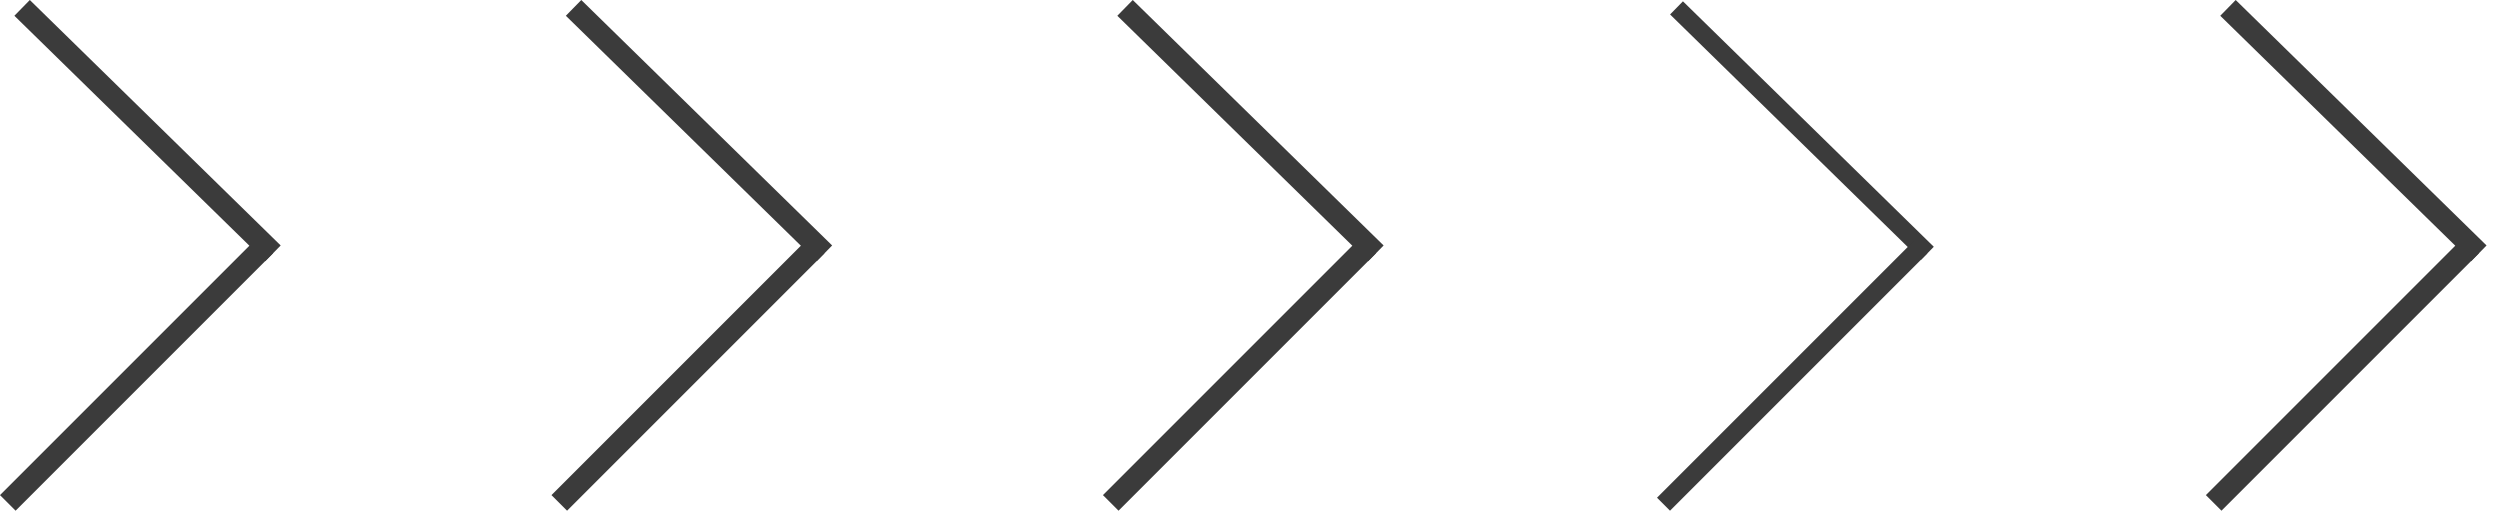
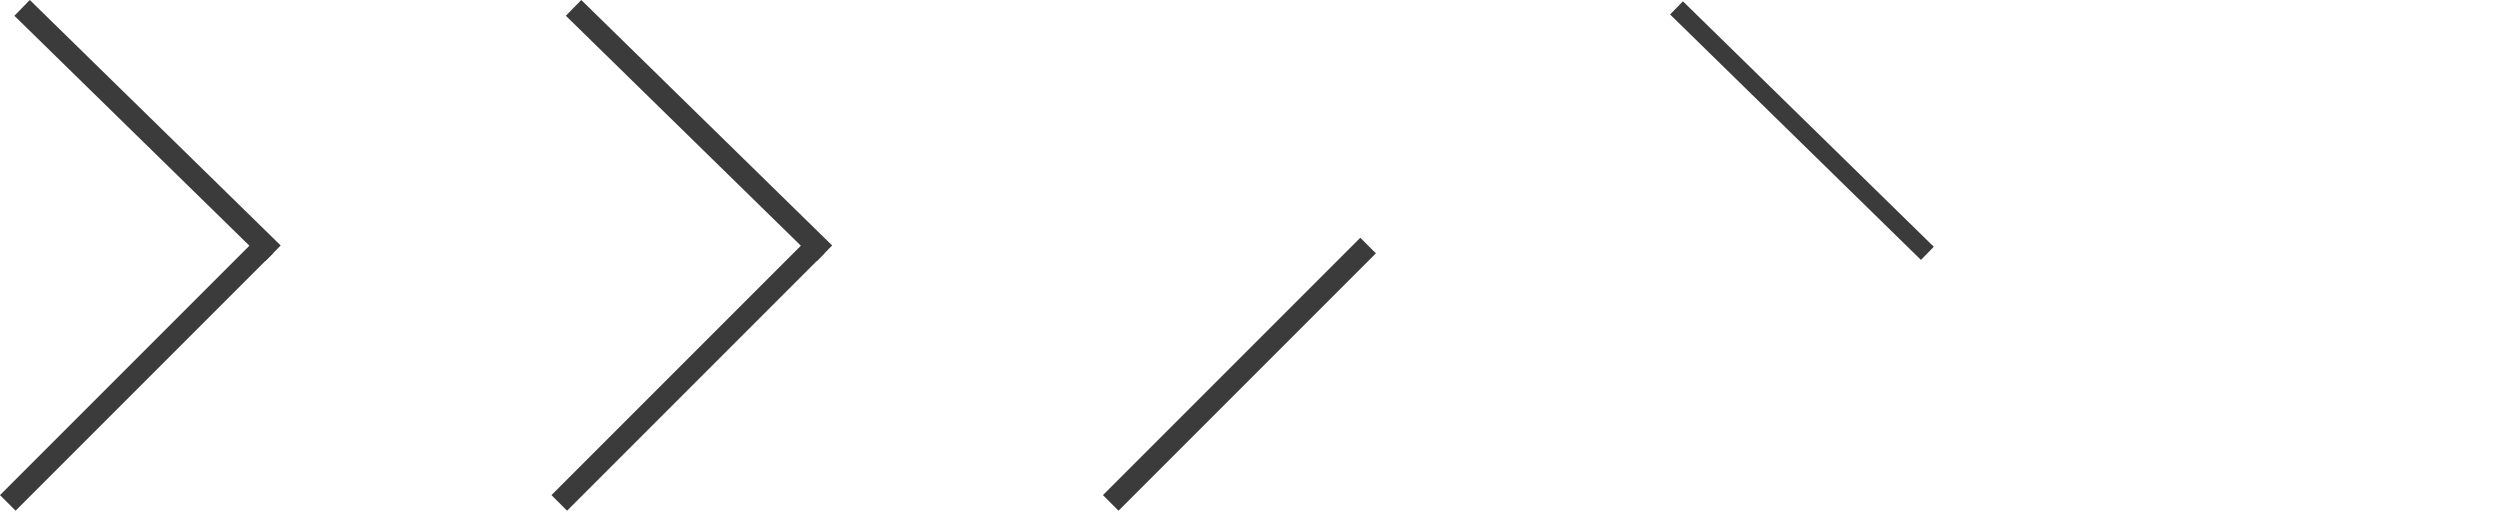
<svg xmlns="http://www.w3.org/2000/svg" width="136" height="28" viewBox="0 0 136 28" fill="none">
  <path d="M1.202 0.429L14.849 13.782" stroke="#3B3B3B" stroke-width="1.2" />
  <line x1="0.424" y1="27.358" x2="14.424" y2="13.358" stroke="#3B3B3B" stroke-width="1.2" />
  <path d="M31.202 0.429L44.849 13.782" stroke="#3B3B3B" stroke-width="1.2" />
  <line x1="30.424" y1="27.358" x2="44.424" y2="13.358" stroke="#3B3B3B" stroke-width="1.2" />
-   <path d="M61.202 0.429L74.849 13.782" stroke="#3B3B3B" stroke-width="1.2" />
  <line x1="60.424" y1="27.358" x2="74.424" y2="13.358" stroke="#3B3B3B" stroke-width="1.2" />
  <path d="M91.202 0.429L104.849 13.782" stroke="#3B3B3B" />
-   <line x1="90.495" y1="27.429" x2="104.495" y2="13.429" stroke="#3B3B3B" />
-   <path d="M121.202 0.429L134.849 13.782" stroke="#3B3B3B" stroke-width="1.2" />
-   <line x1="120.424" y1="27.358" x2="134.424" y2="13.358" stroke="#3B3B3B" stroke-width="1.2" />
</svg>